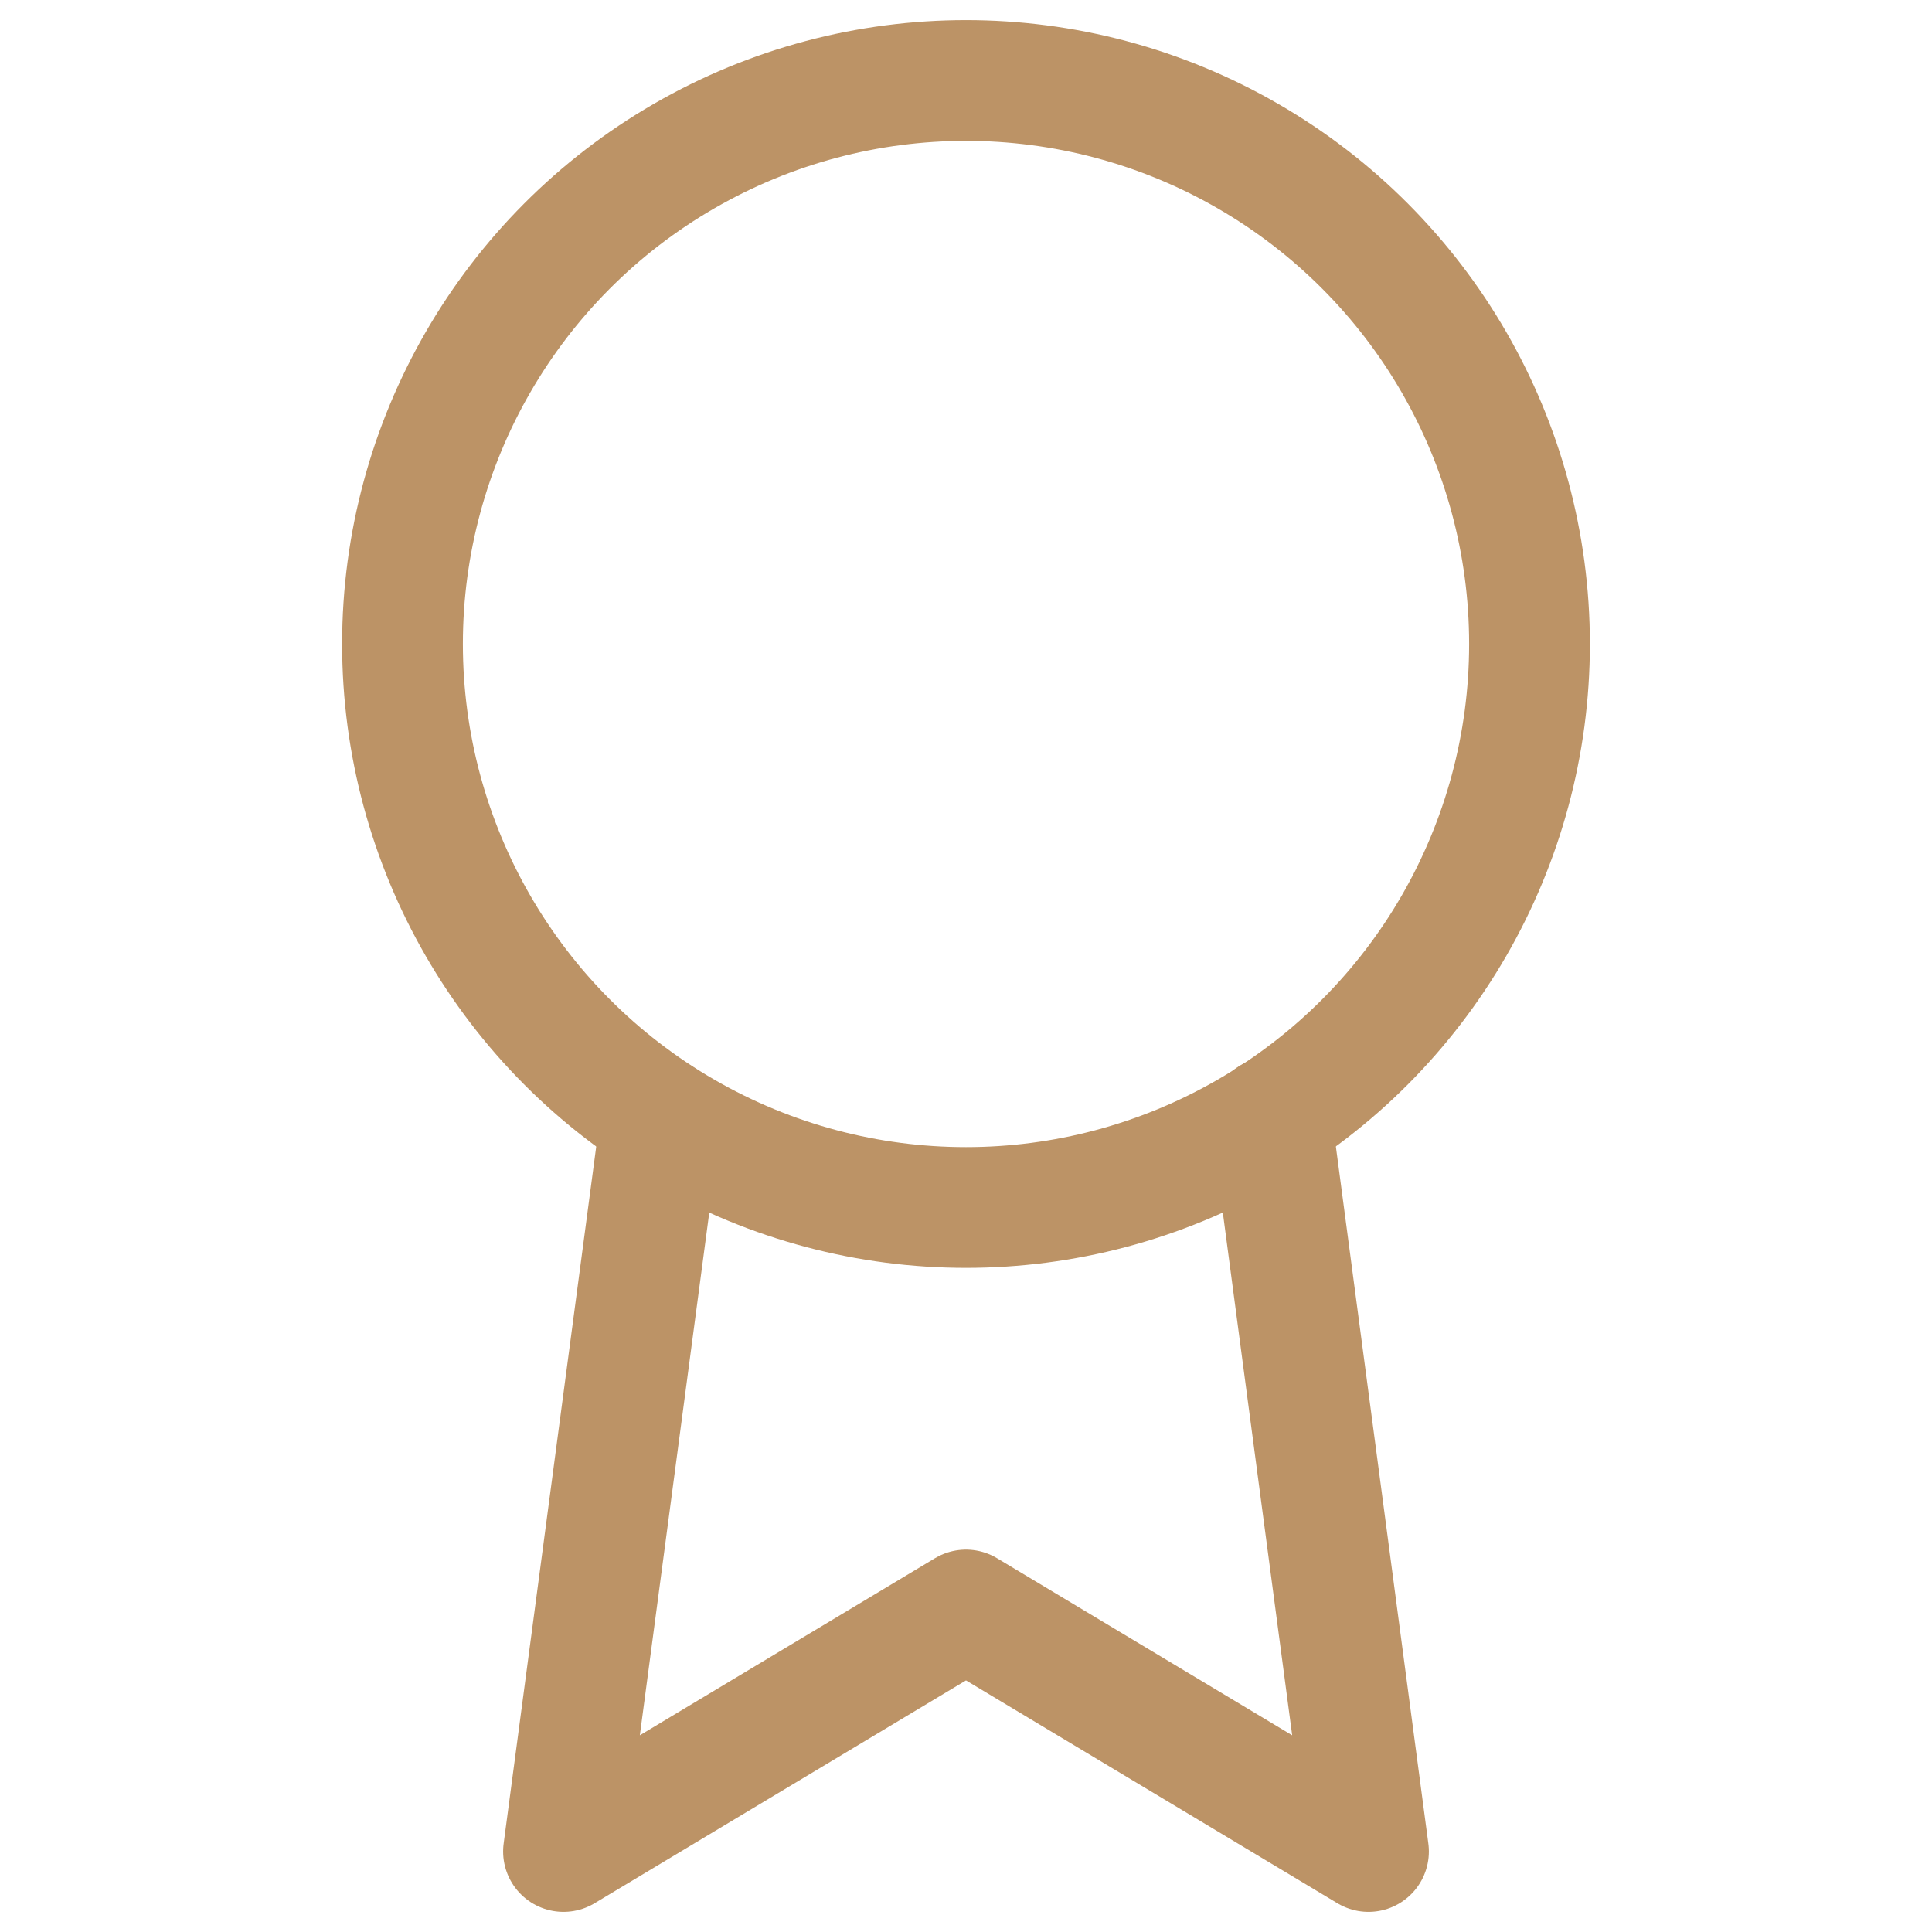
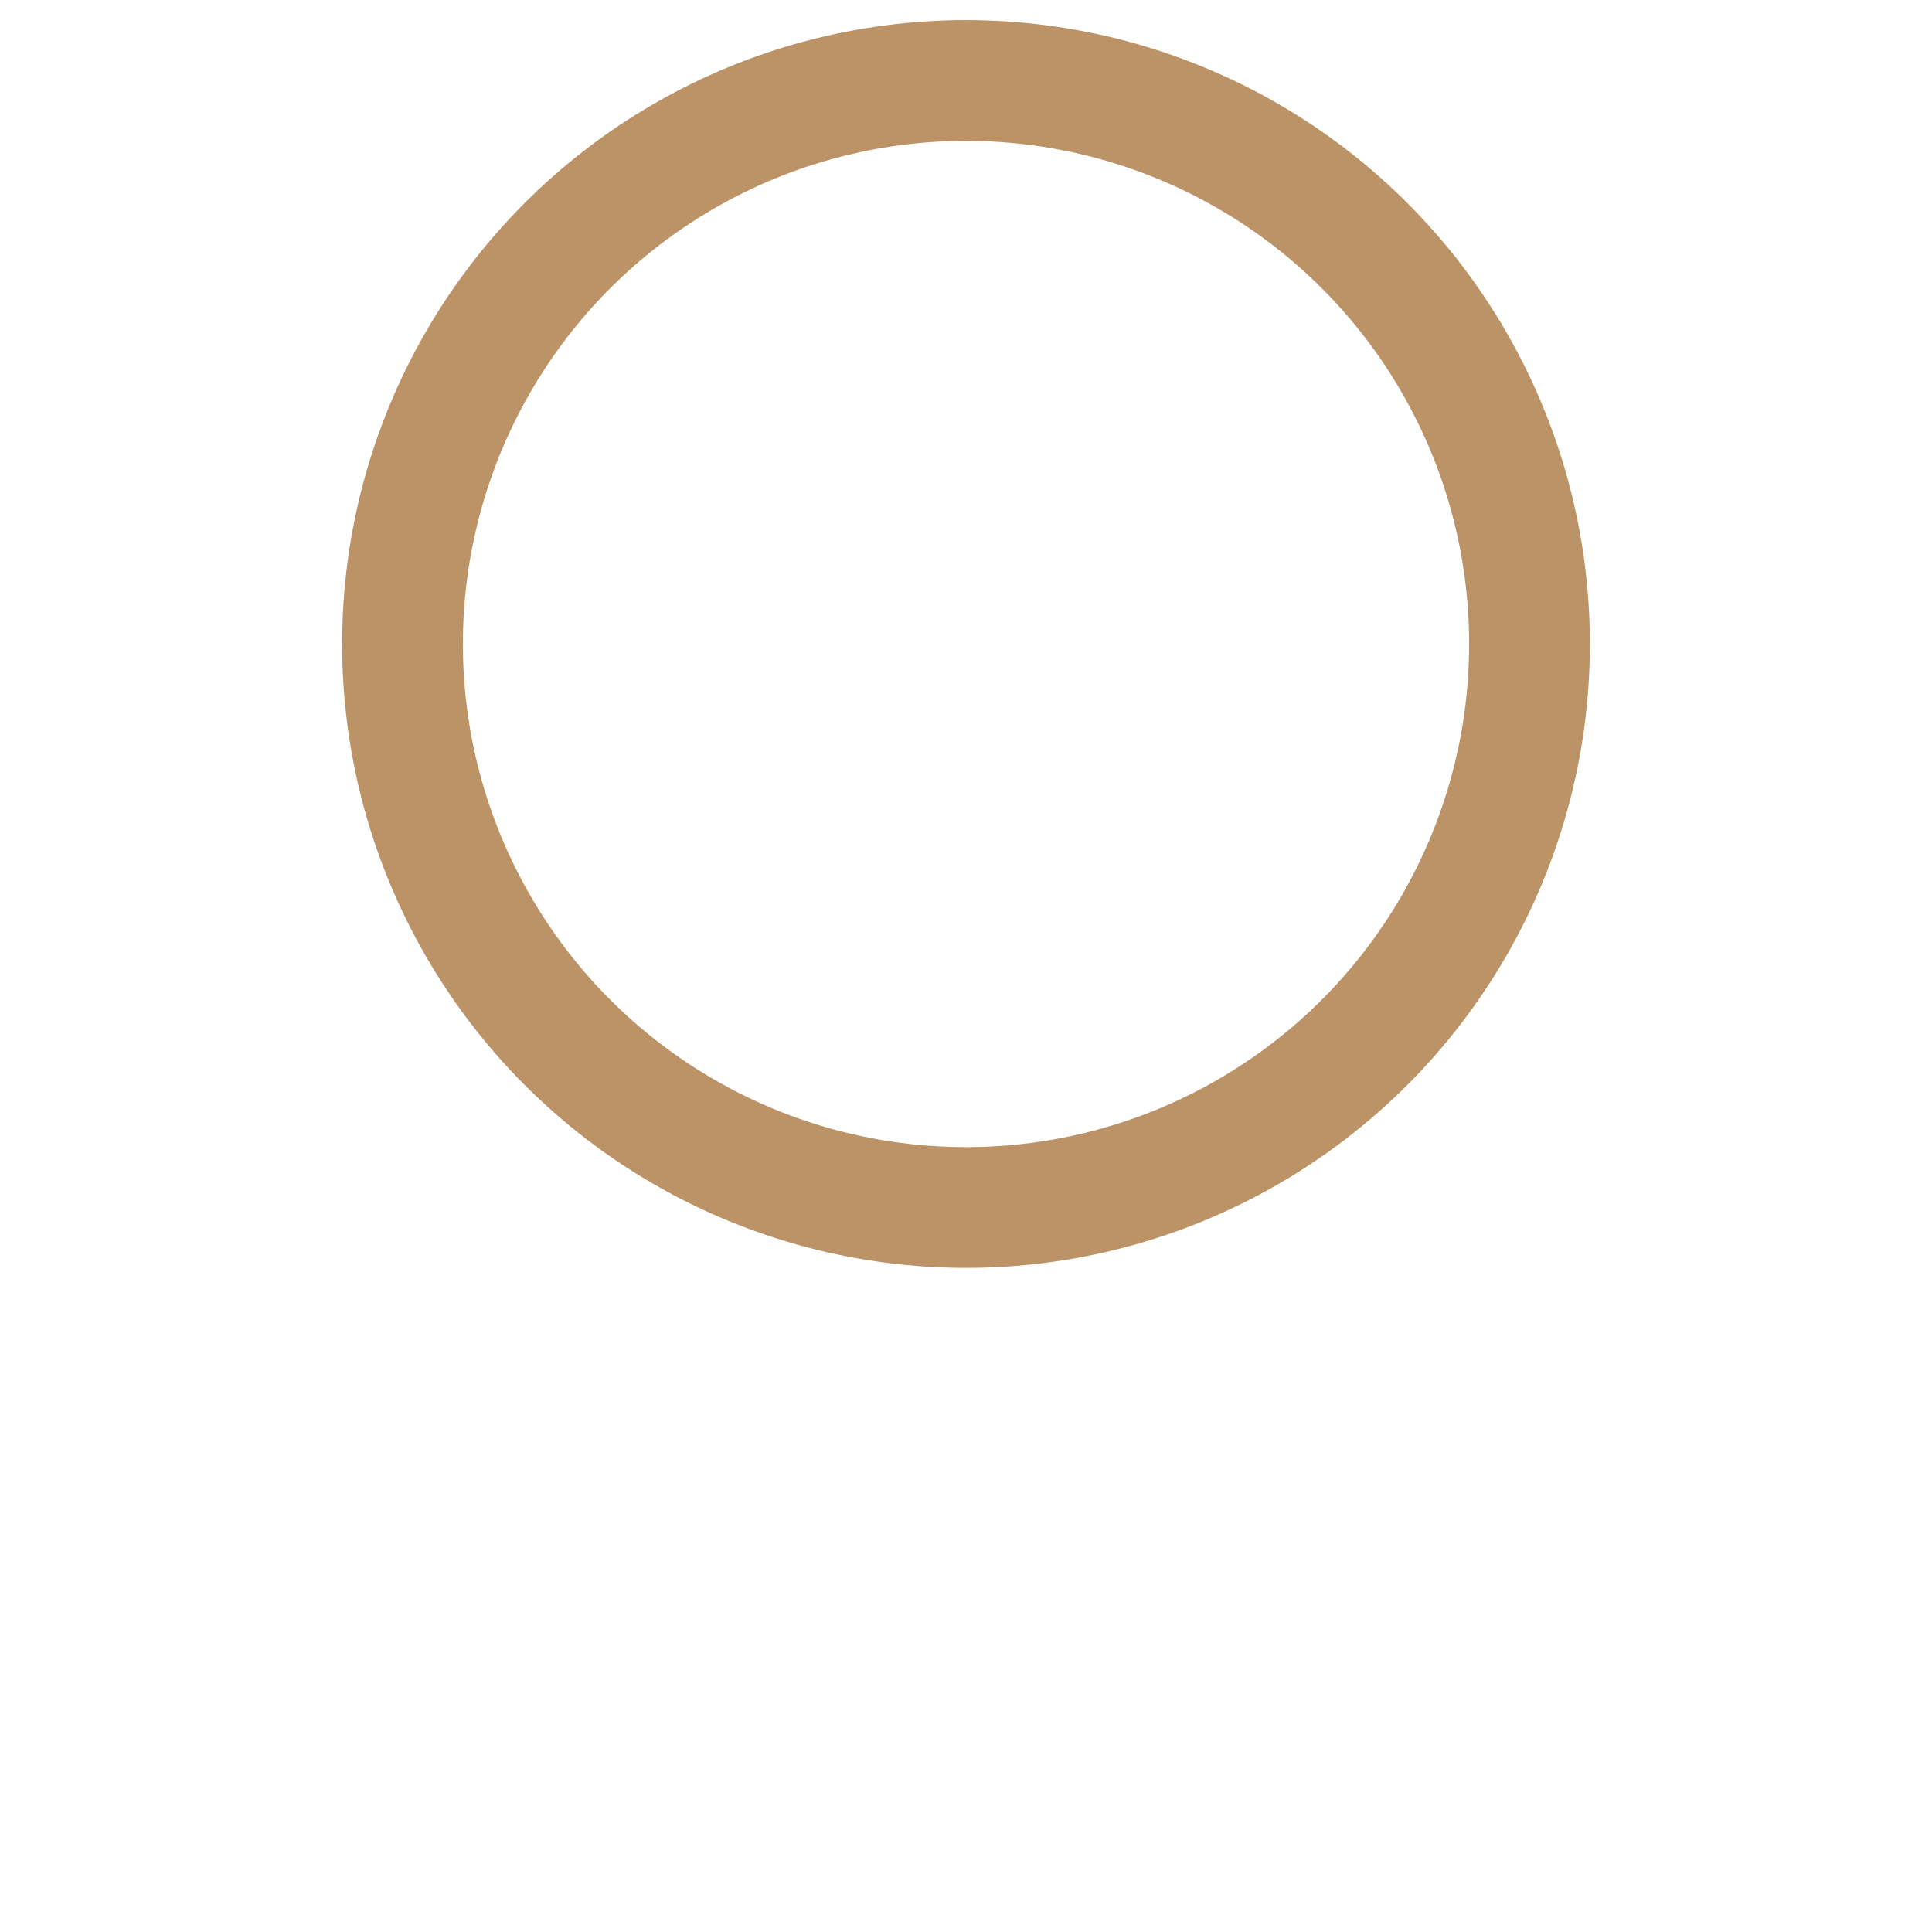
<svg xmlns="http://www.w3.org/2000/svg" width="56" height="56" viewBox="0 0 24 24" fill="none" stroke="rgb(188, 147, 102)" stroke-width="1.5" stroke-linecap="round" stroke-linejoin="round" class="feather feather-award">
  <circle cx="12" cy="8" r="7" />
-   <polyline points="8.21 13.89 7 23 12 20 17 23 15.79 13.88" />
</svg>